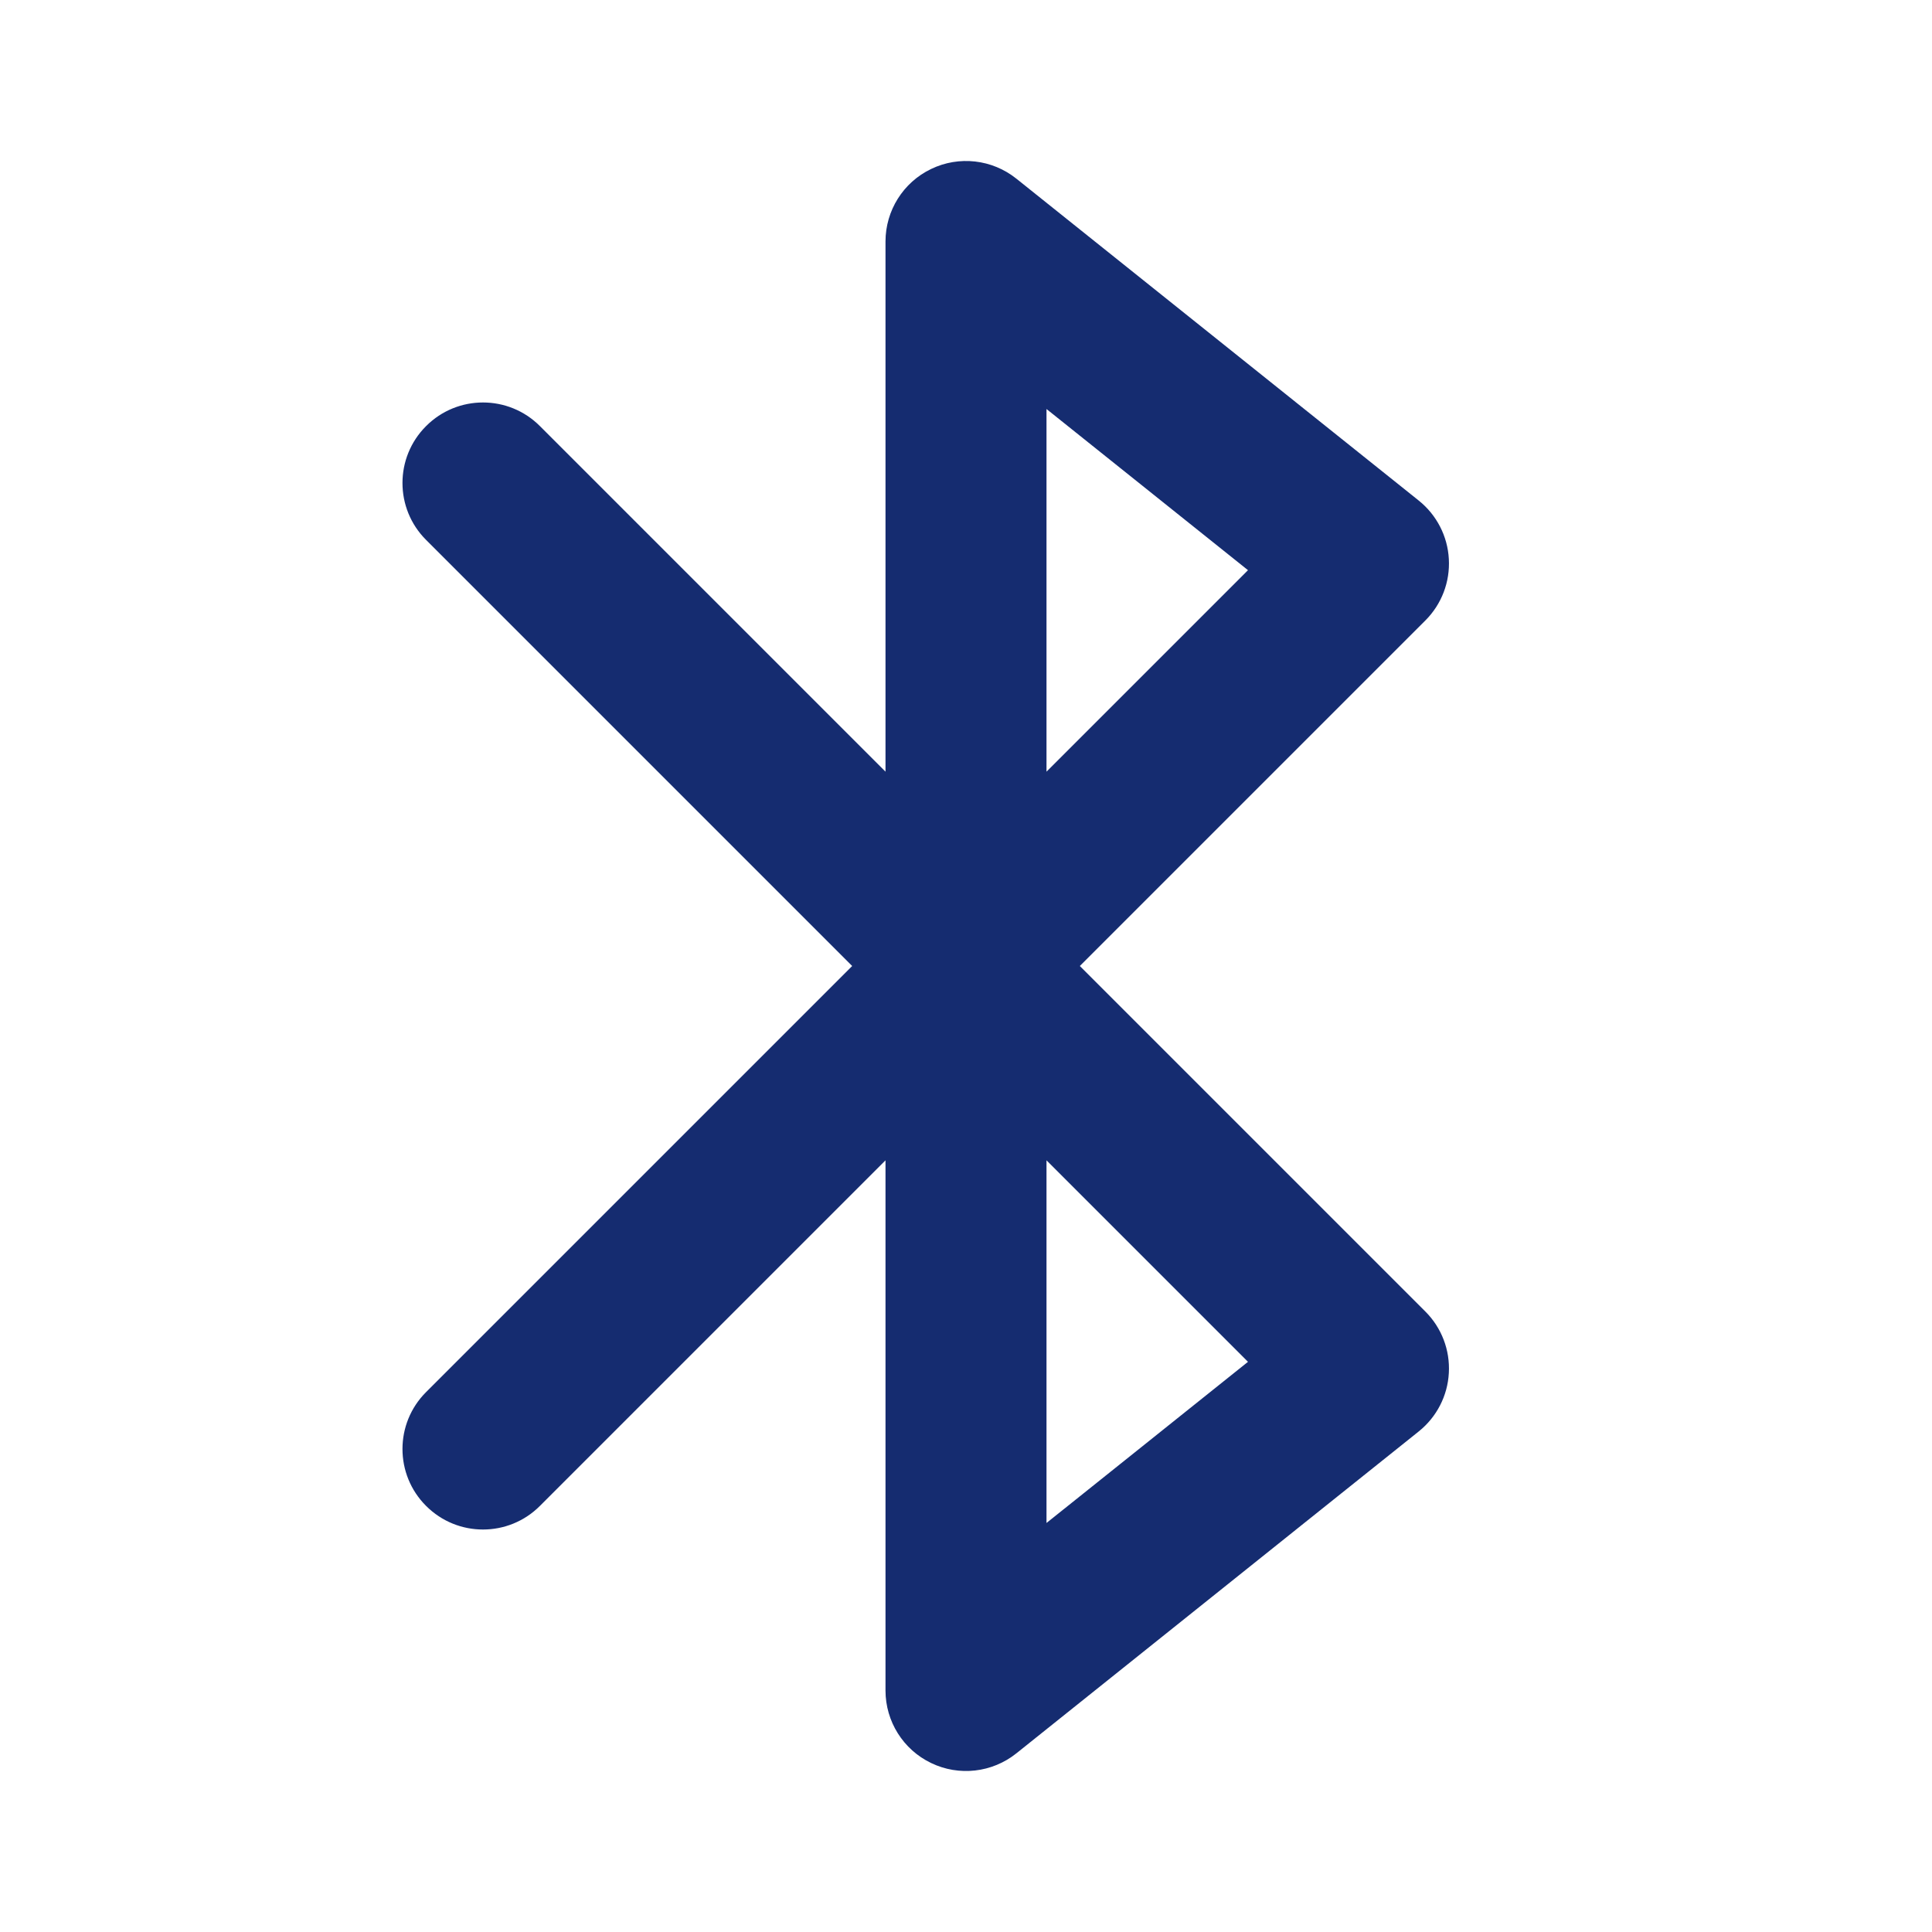
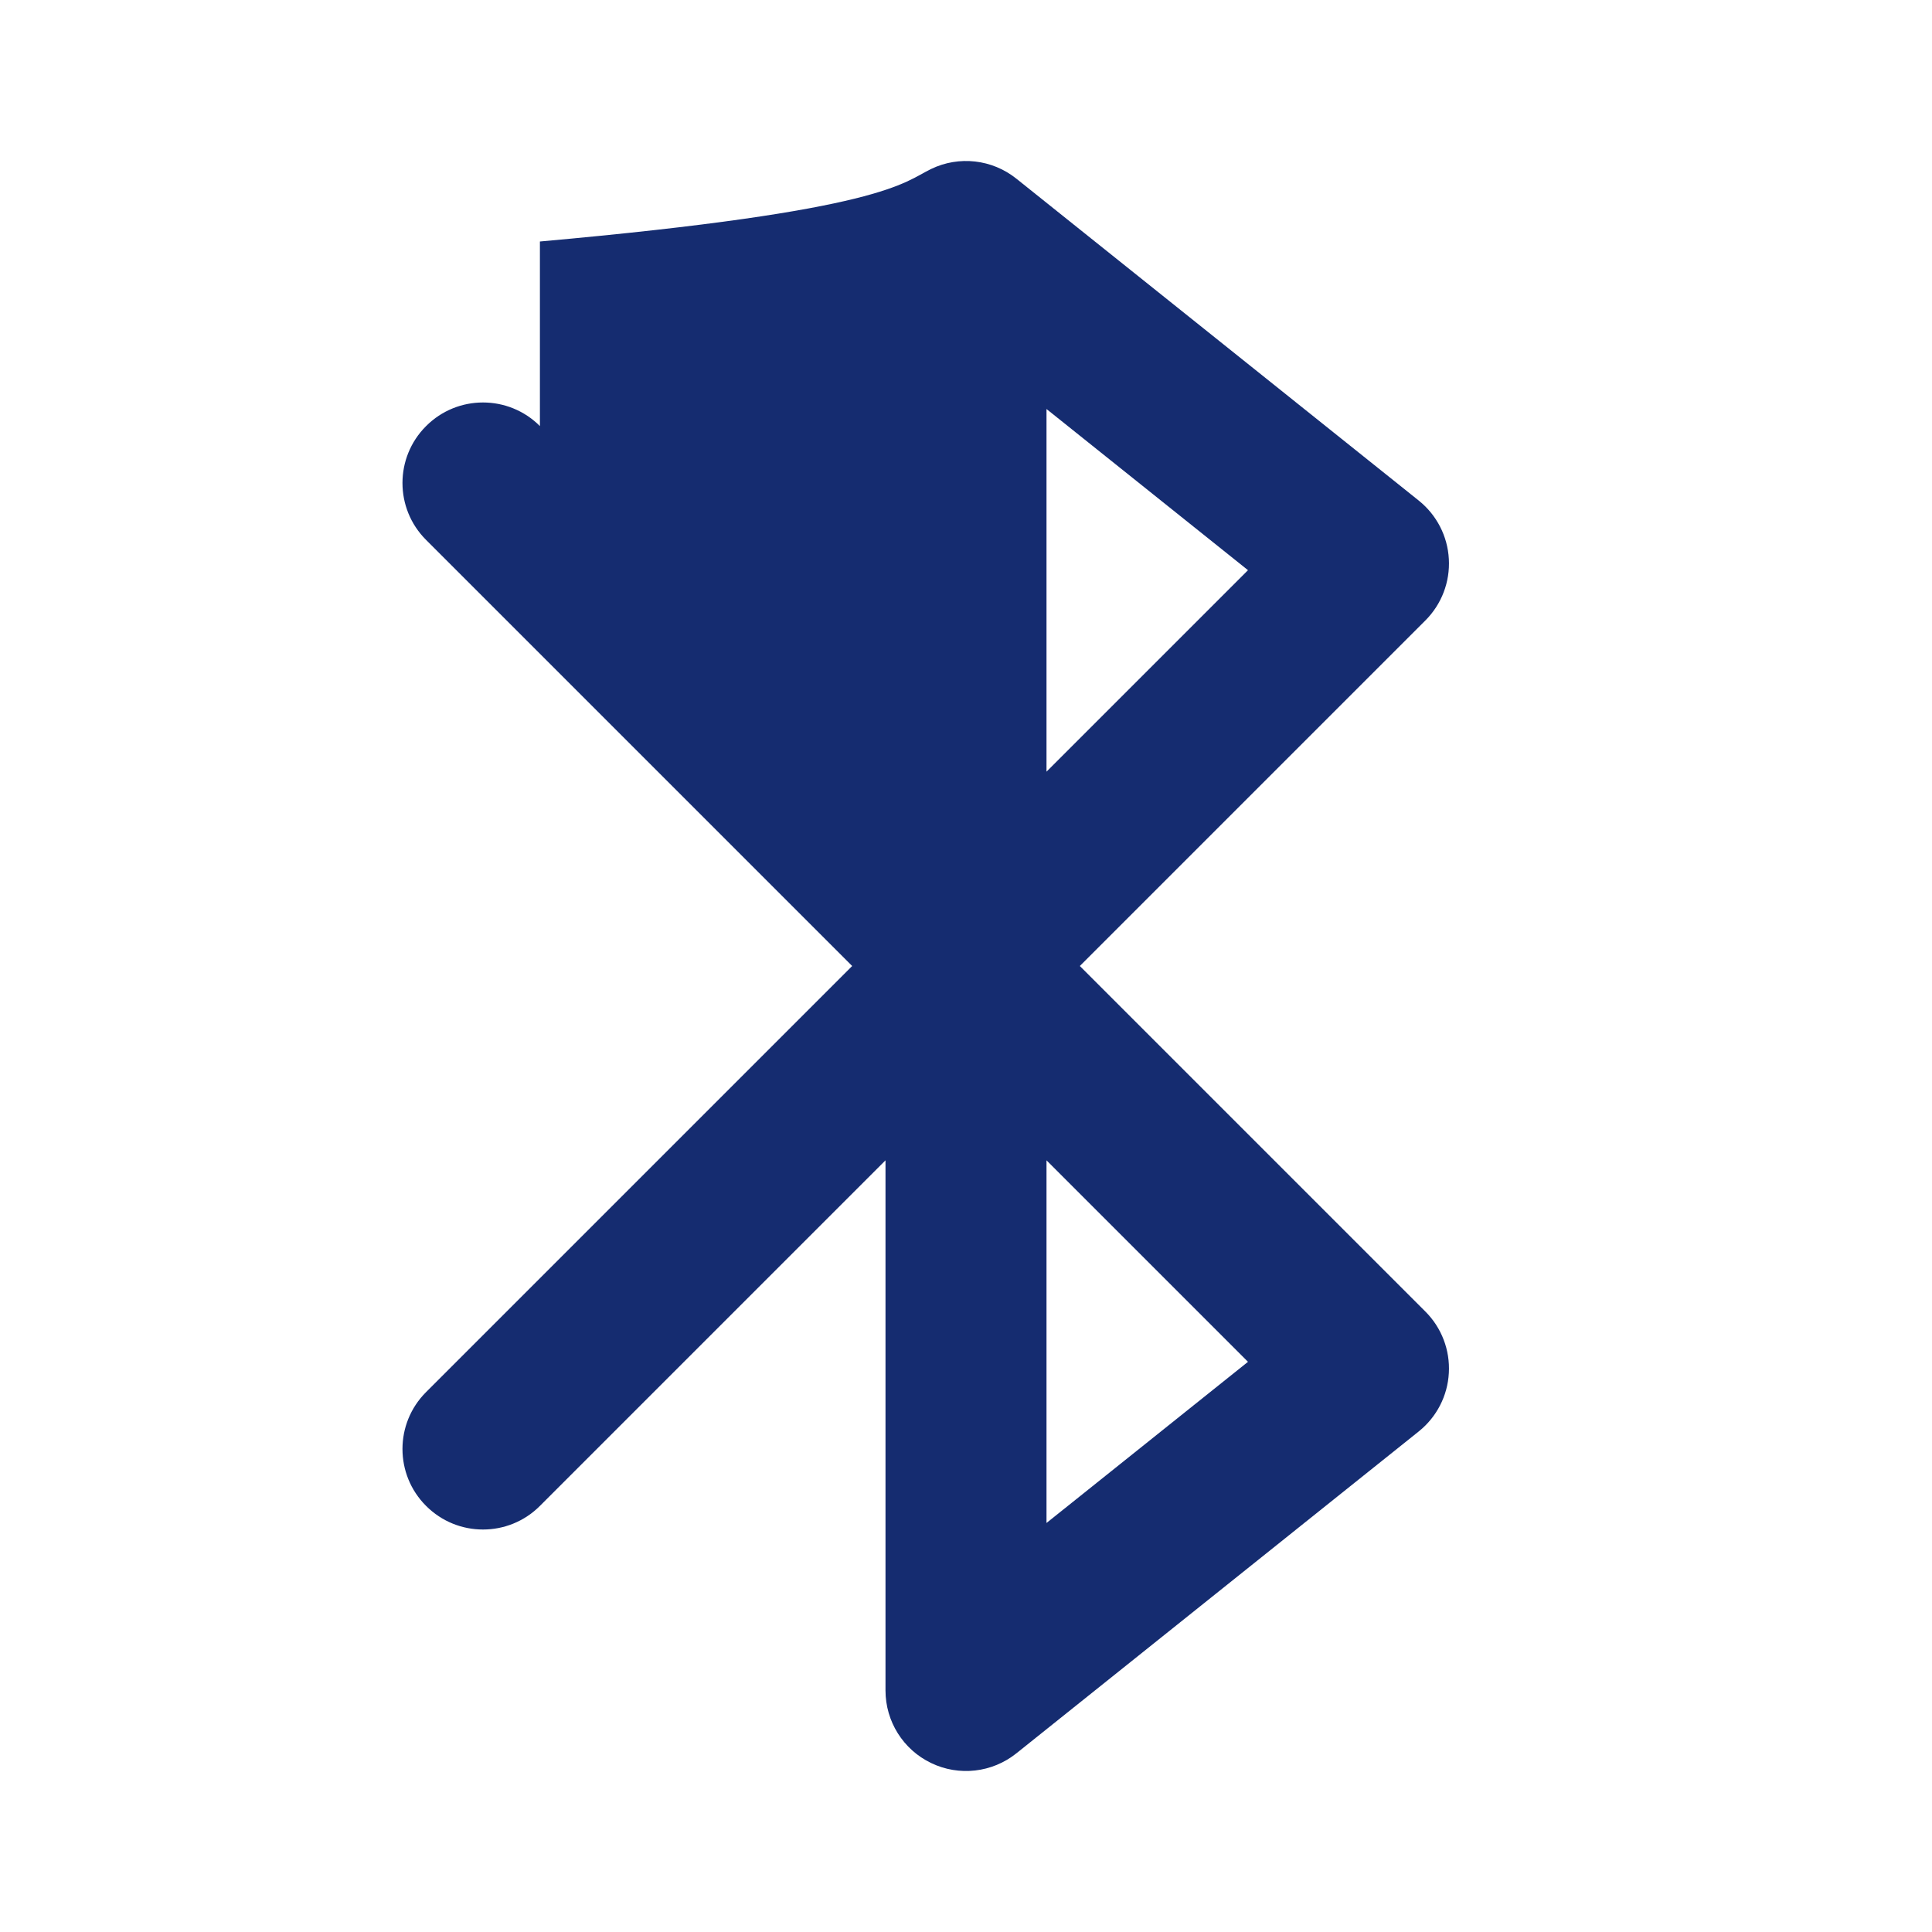
<svg xmlns="http://www.w3.org/2000/svg" width="800px" height="800px" viewBox="0 0 24 24" fill="none">
-   <path fill-rule="evenodd" clip-rule="evenodd" d="M11.567 2.099C11.913 1.932 12.325 1.979 12.625 2.219L17.625 6.219C17.847 6.397 17.983 6.661 17.998 6.945C18.014 7.229 17.908 7.506 17.707 7.707L13.414 12L17.707 16.293C17.908 16.494 18.014 16.771 17.998 17.055C17.983 17.339 17.847 17.603 17.625 17.781L12.625 21.781C12.325 22.021 11.913 22.068 11.567 21.901C11.22 21.735 11 21.384 11 21V14.414L6.707 18.707C6.317 19.098 5.683 19.098 5.293 18.707C4.902 18.317 4.902 17.683 5.293 17.293L10.586 12L5.293 6.707C4.902 6.317 4.902 5.683 5.293 5.293C5.683 4.902 6.317 4.902 6.707 5.293L11 9.586V3C11 2.616 11.22 2.265 11.567 2.099ZM13 14.414L15.503 16.917L13 18.919V14.414ZM13 9.586V5.081L15.503 7.083L13 9.586Z" fill="#152C70" />
+   <path fill-rule="evenodd" clip-rule="evenodd" d="M11.567 2.099C11.913 1.932 12.325 1.979 12.625 2.219L17.625 6.219C17.847 6.397 17.983 6.661 17.998 6.945C18.014 7.229 17.908 7.506 17.707 7.707L13.414 12L17.707 16.293C17.908 16.494 18.014 16.771 17.998 17.055C17.983 17.339 17.847 17.603 17.625 17.781L12.625 21.781C12.325 22.021 11.913 22.068 11.567 21.901C11.22 21.735 11 21.384 11 21V14.414L6.707 18.707C6.317 19.098 5.683 19.098 5.293 18.707C4.902 18.317 4.902 17.683 5.293 17.293L10.586 12L5.293 6.707C4.902 6.317 4.902 5.683 5.293 5.293C5.683 4.902 6.317 4.902 6.707 5.293V3C11 2.616 11.22 2.265 11.567 2.099ZM13 14.414L15.503 16.917L13 18.919V14.414ZM13 9.586V5.081L15.503 7.083L13 9.586Z" fill="#152C70" />
</svg>